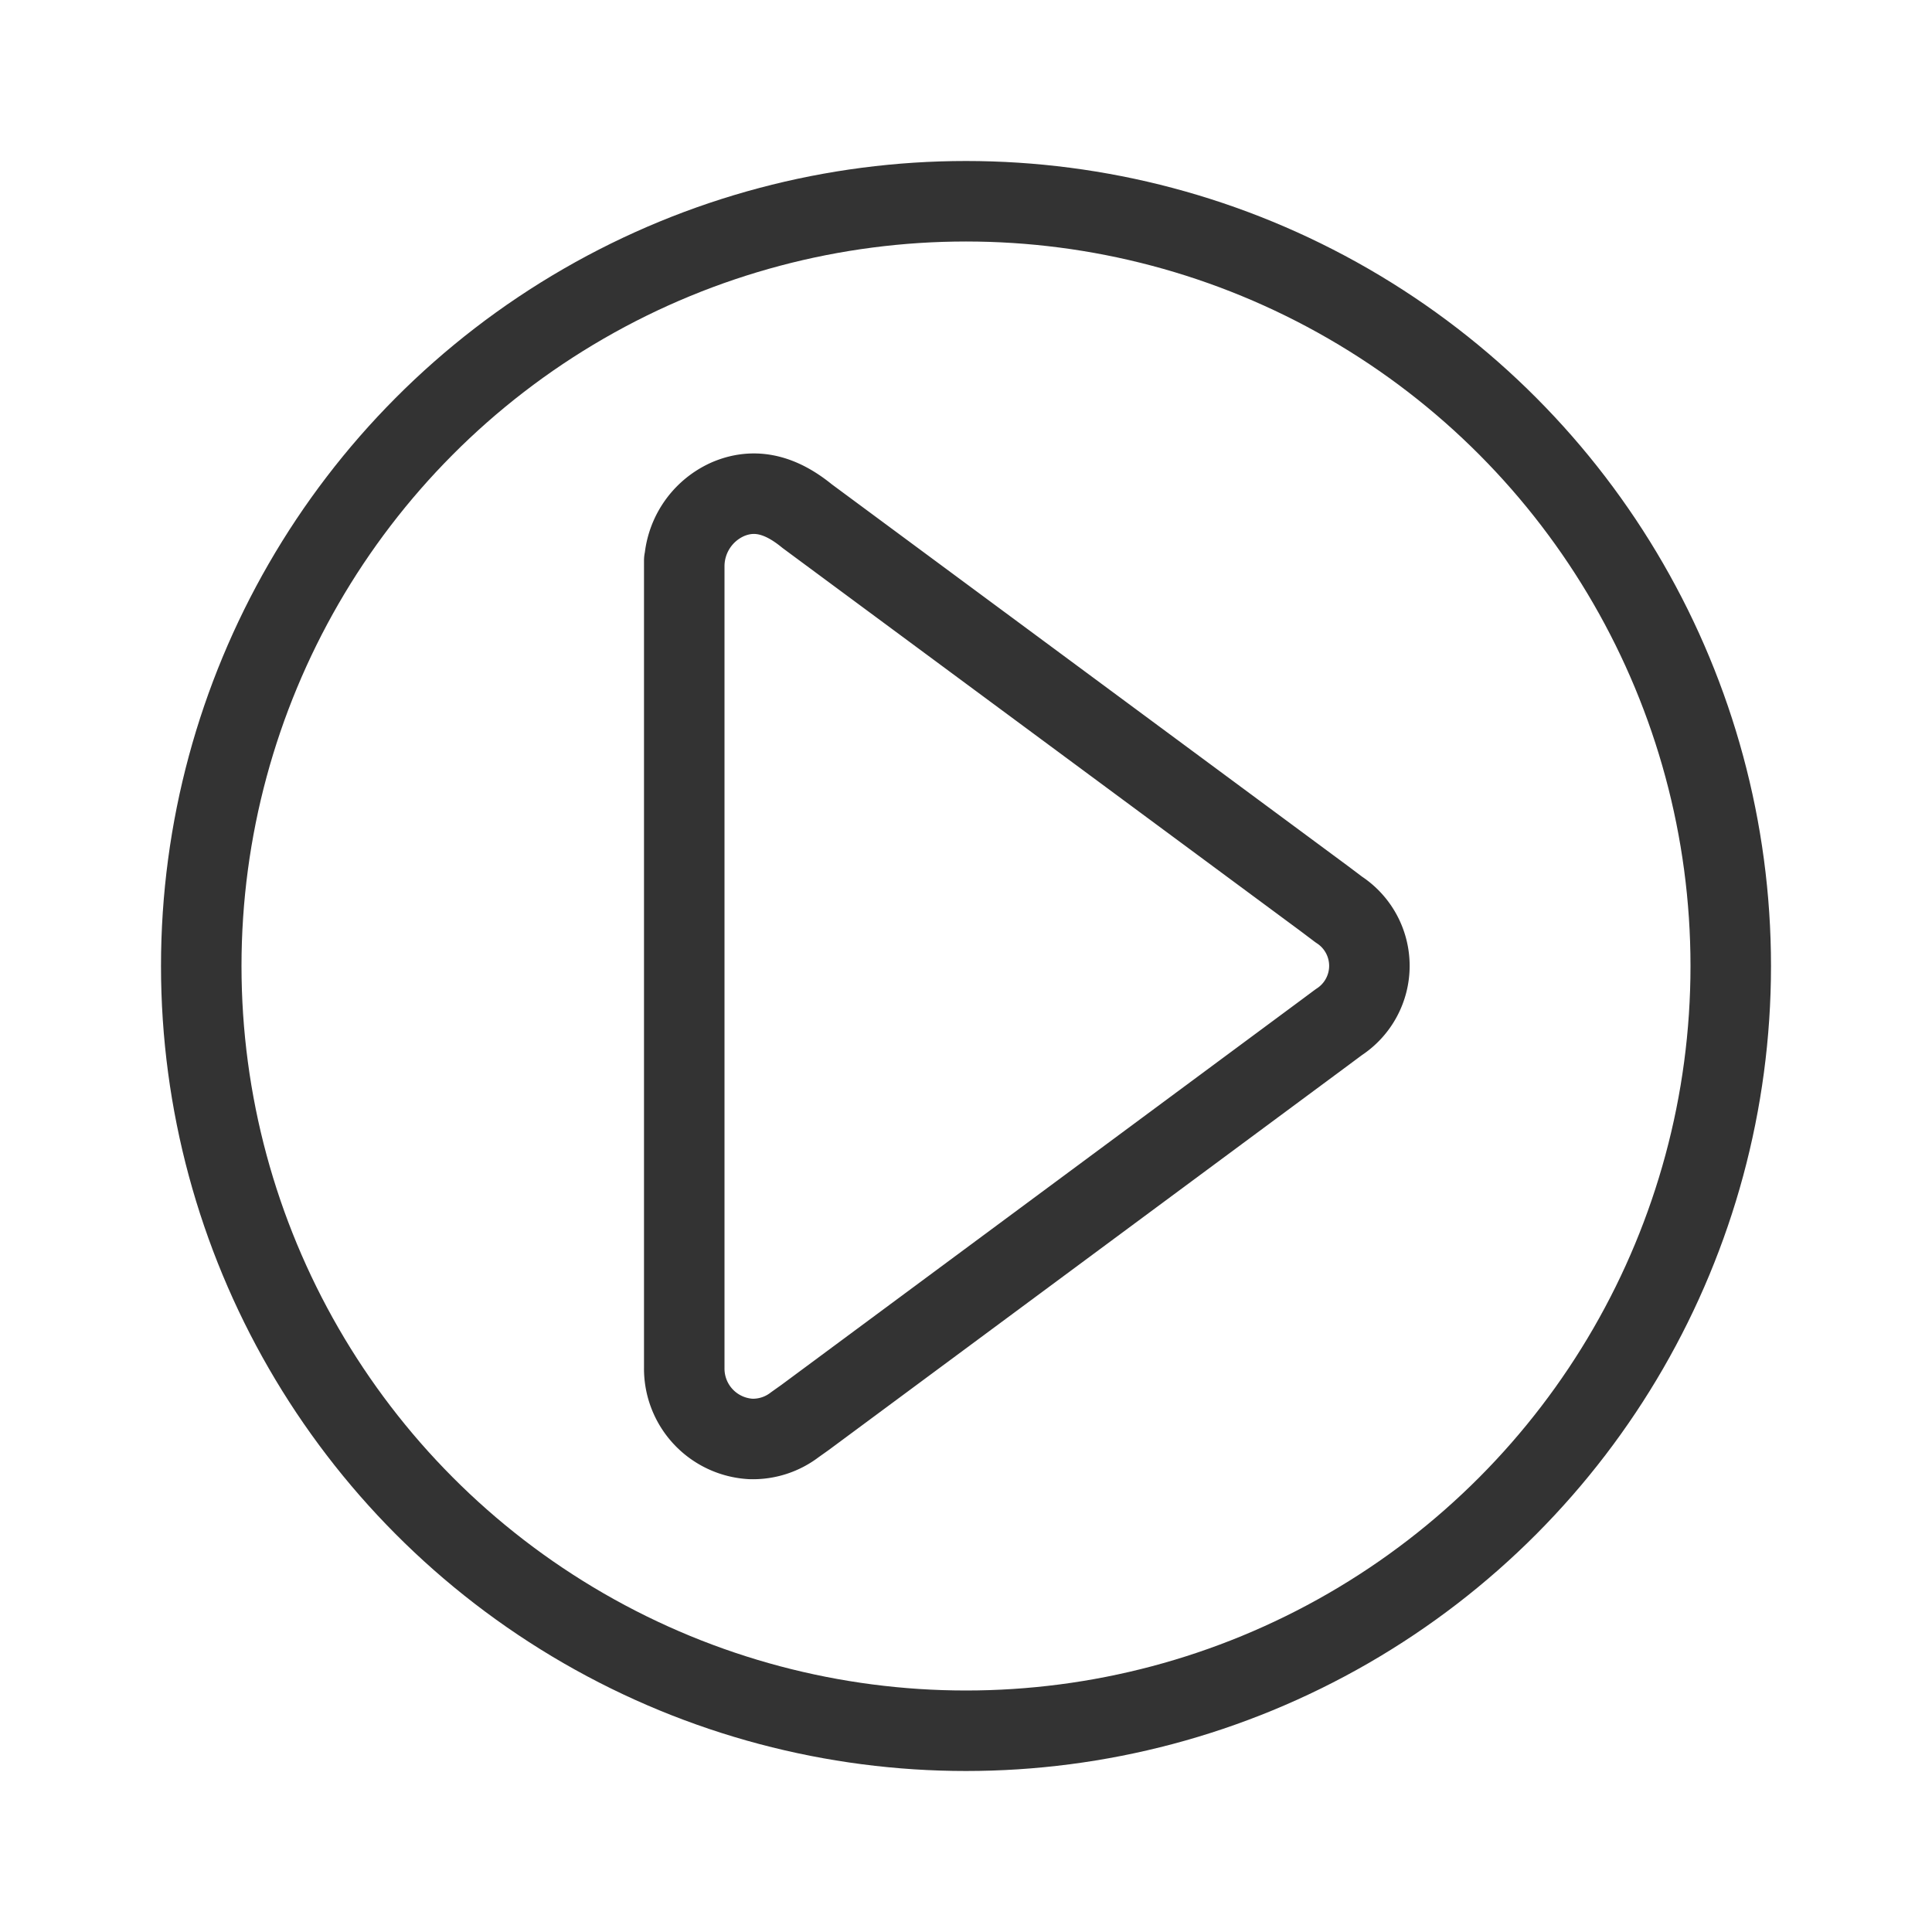
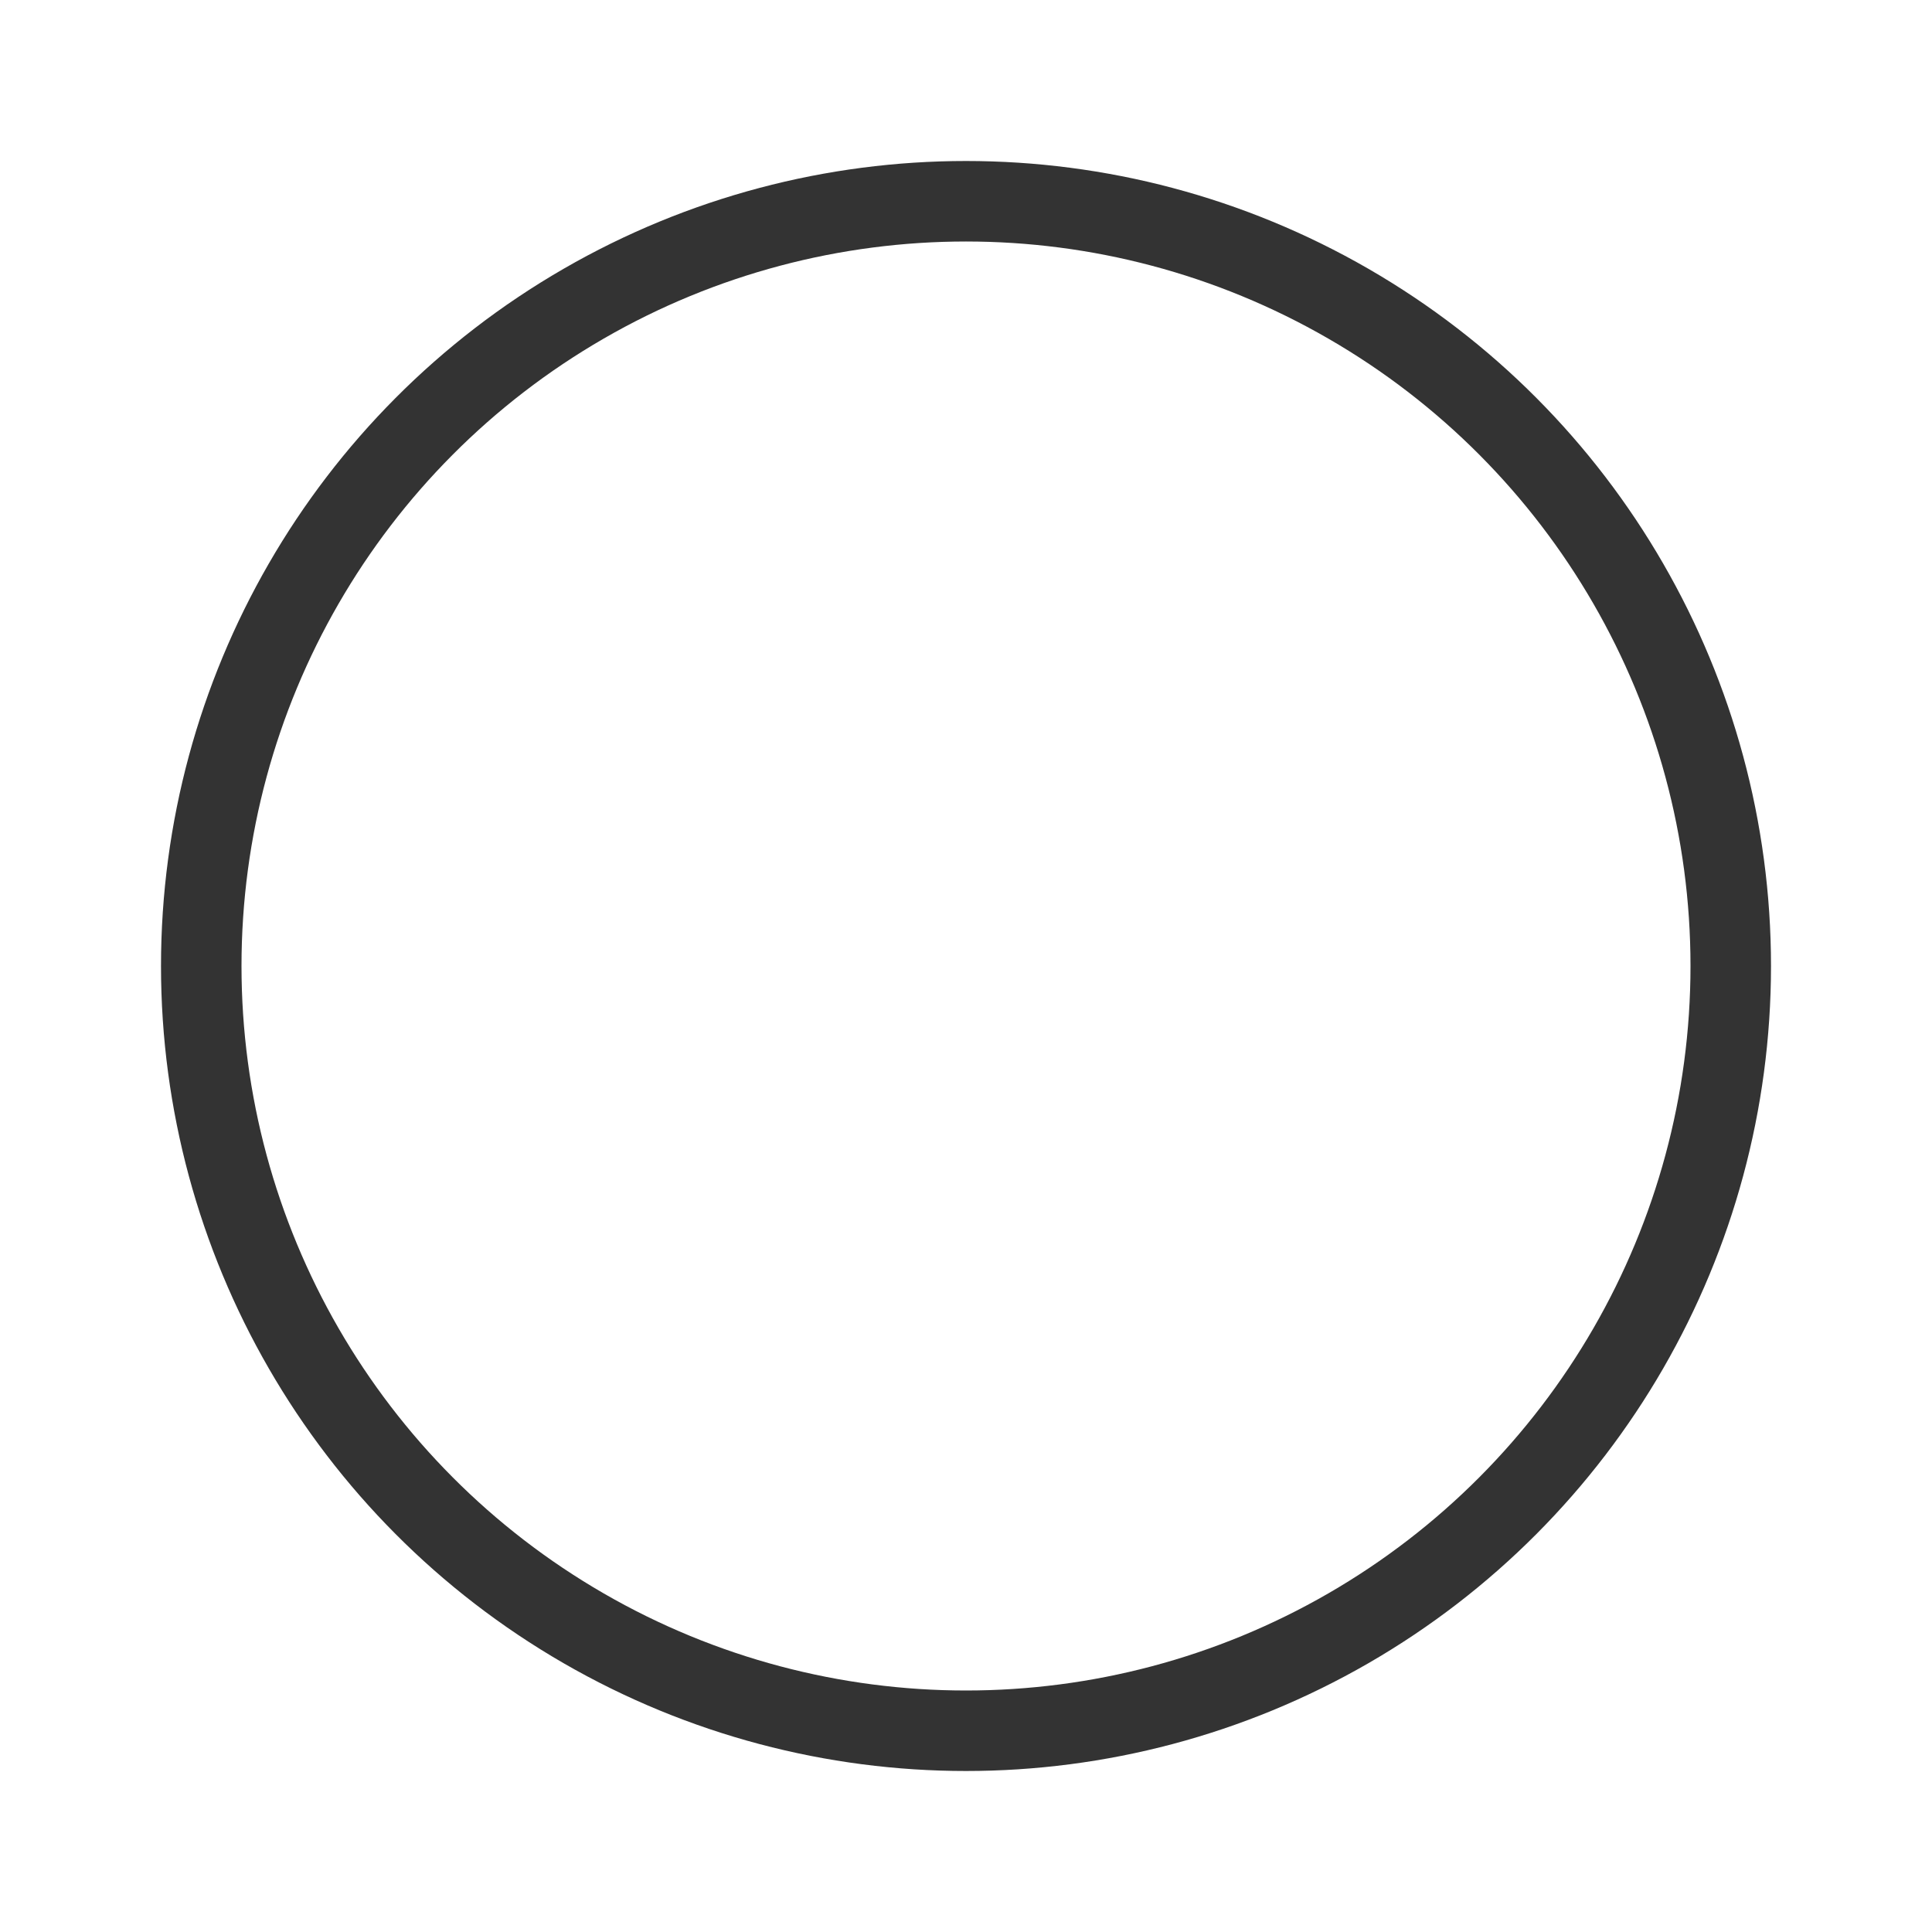
<svg xmlns="http://www.w3.org/2000/svg" id="da8c5bfe-dd7c-4a5e-bd42-2d1843552e2c" data-name="ICON" width="192" height="192" viewBox="0 0 192 192">
  <title>play-circle</title>
  <g id="a75e524c-94fc-4e7c-85c1-0cb977d717f8" data-name="Play_circle_ic">
-     <path d="M68,55.71v80.23A7,7,0,0,0,74.6,143,6.83,6.83,0,0,0,79,141.58l1-.71,51.53-38.16,1.52-1.13a6.67,6.67,0,0,0,0-11.19l-1.46-1.1-51.38-38c-2.14-1.75-4.8-3-7.89-1.67A7.29,7.29,0,0,0,68,56.29v.54" transform="translate(0)" fill="none" stroke="#333" stroke-linecap="round" stroke-linejoin="round" stroke-width="8" />
    <circle cx="96" cy="96" r="76" fill="none" stroke="#333" stroke-linecap="round" stroke-linejoin="round" stroke-width="8" />
    <rect width="192" height="192" fill="none" />
  </g>
</svg>